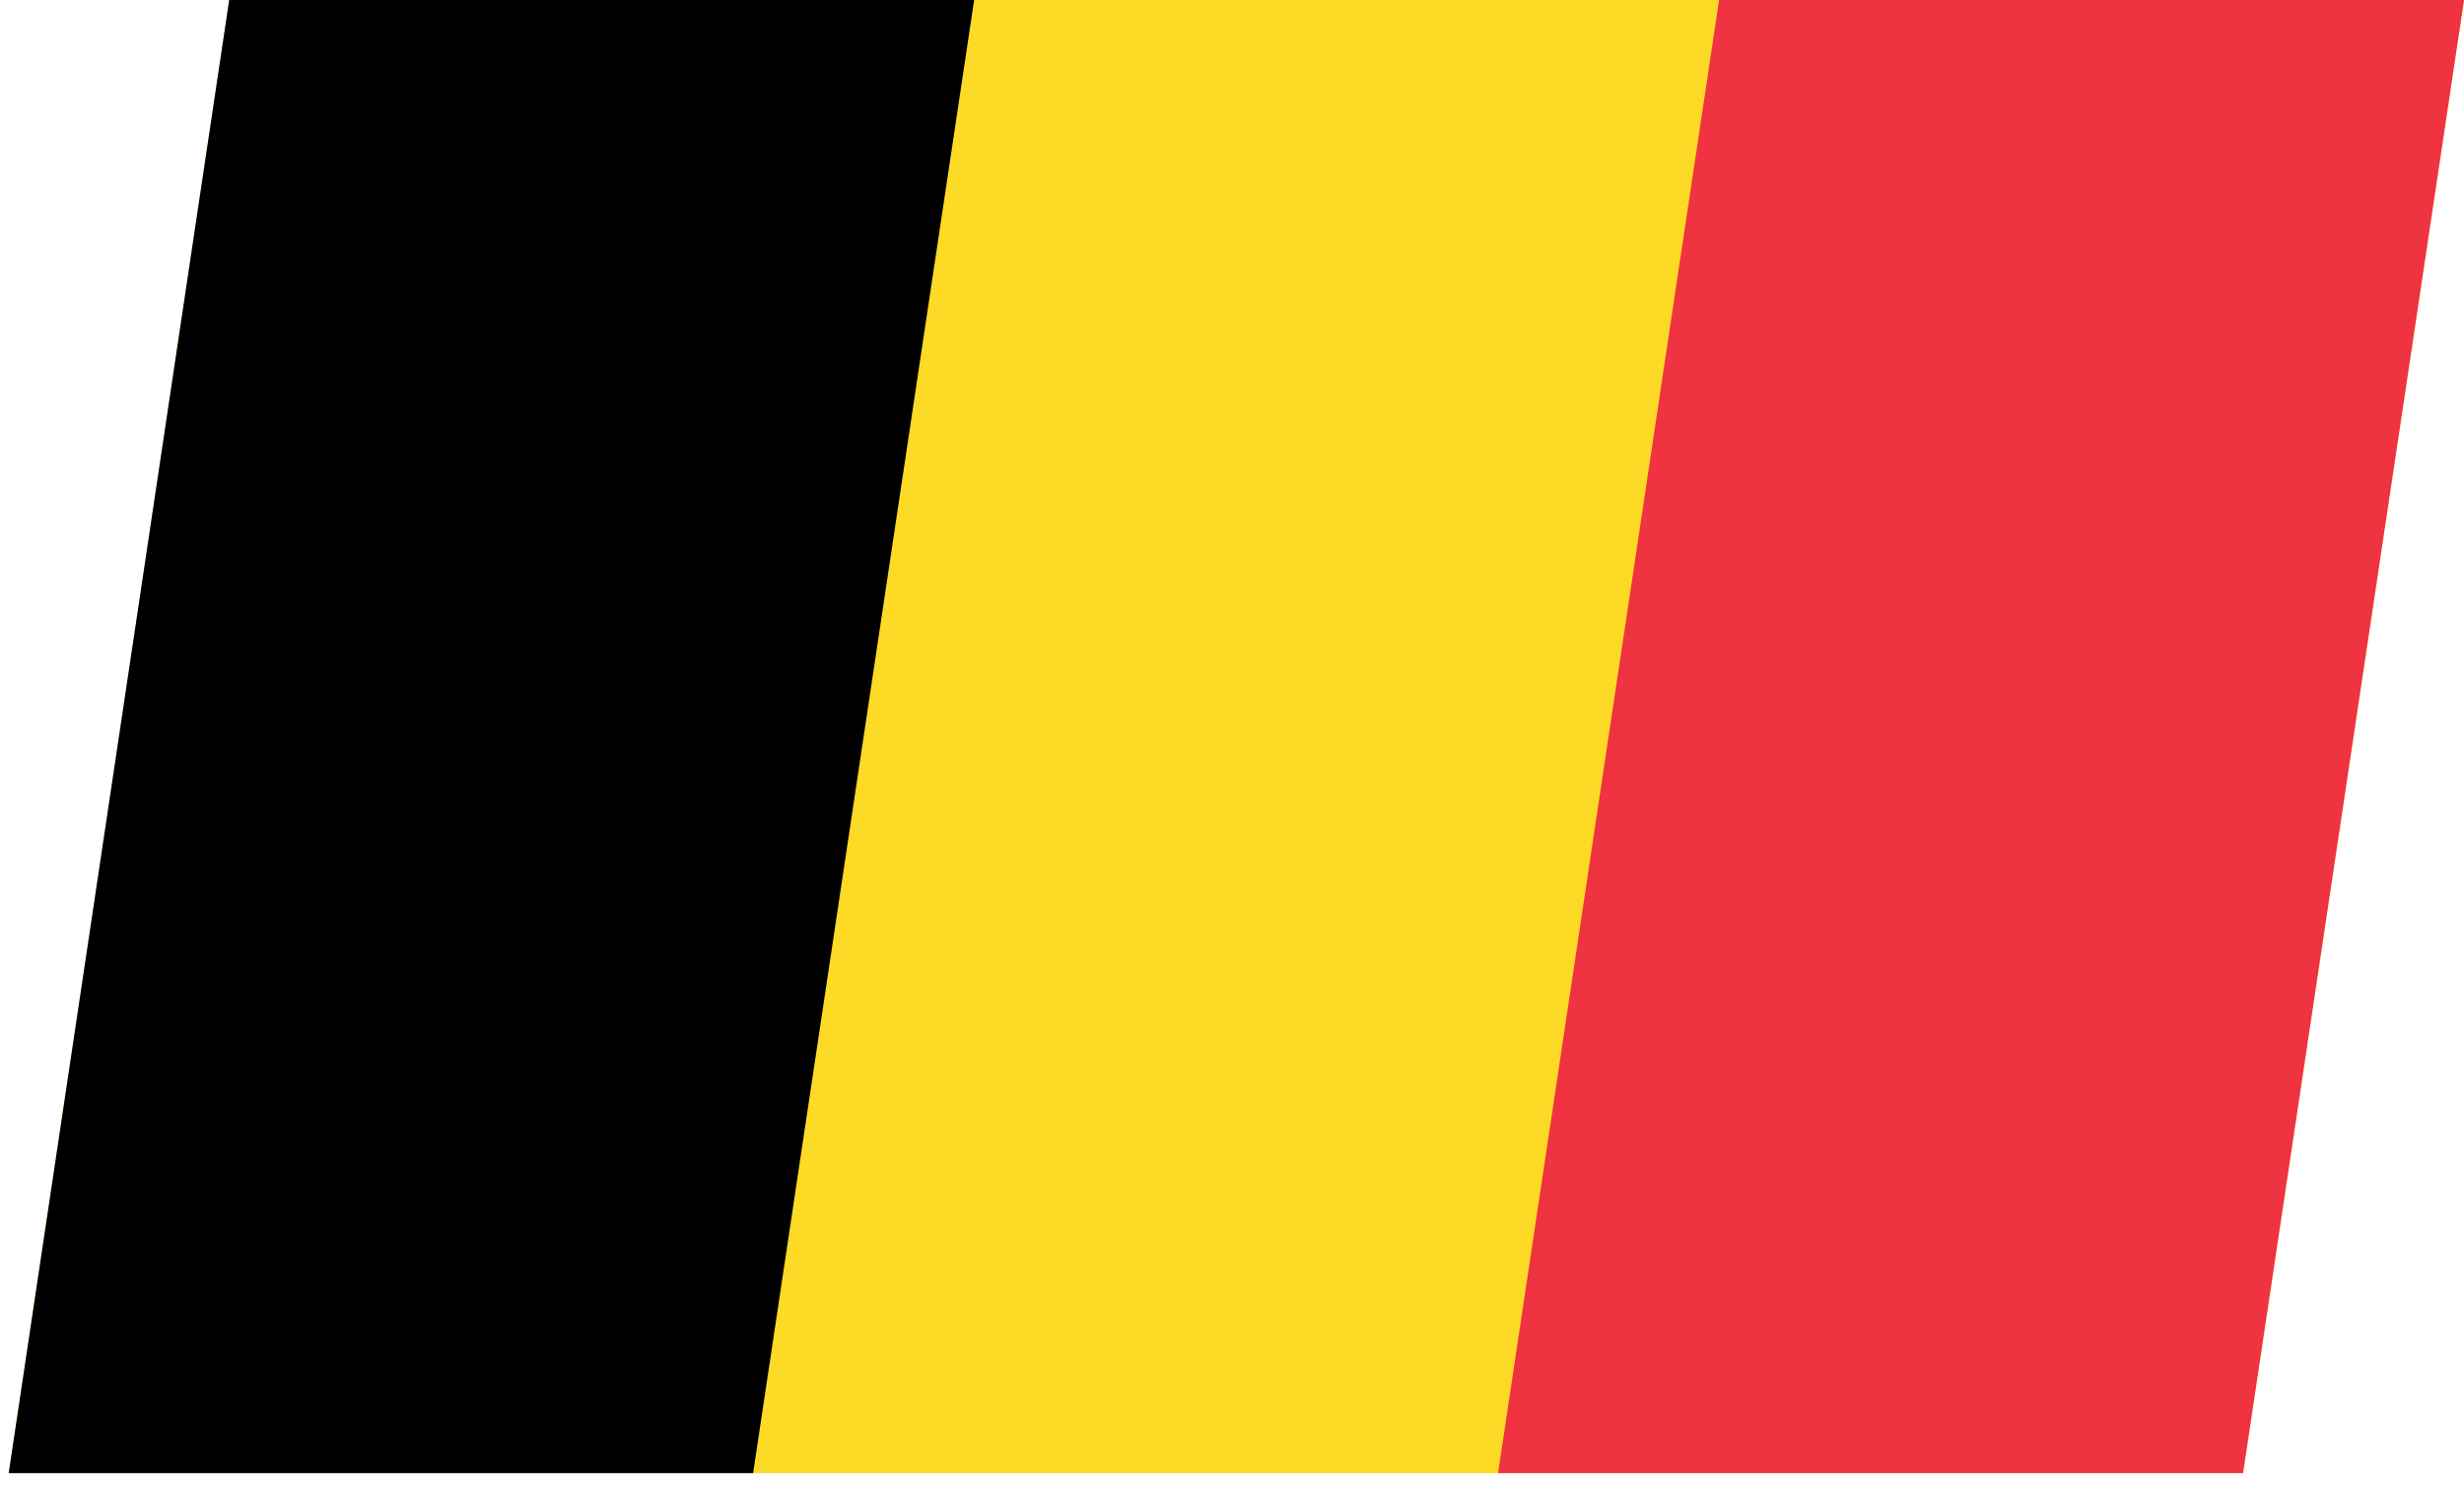
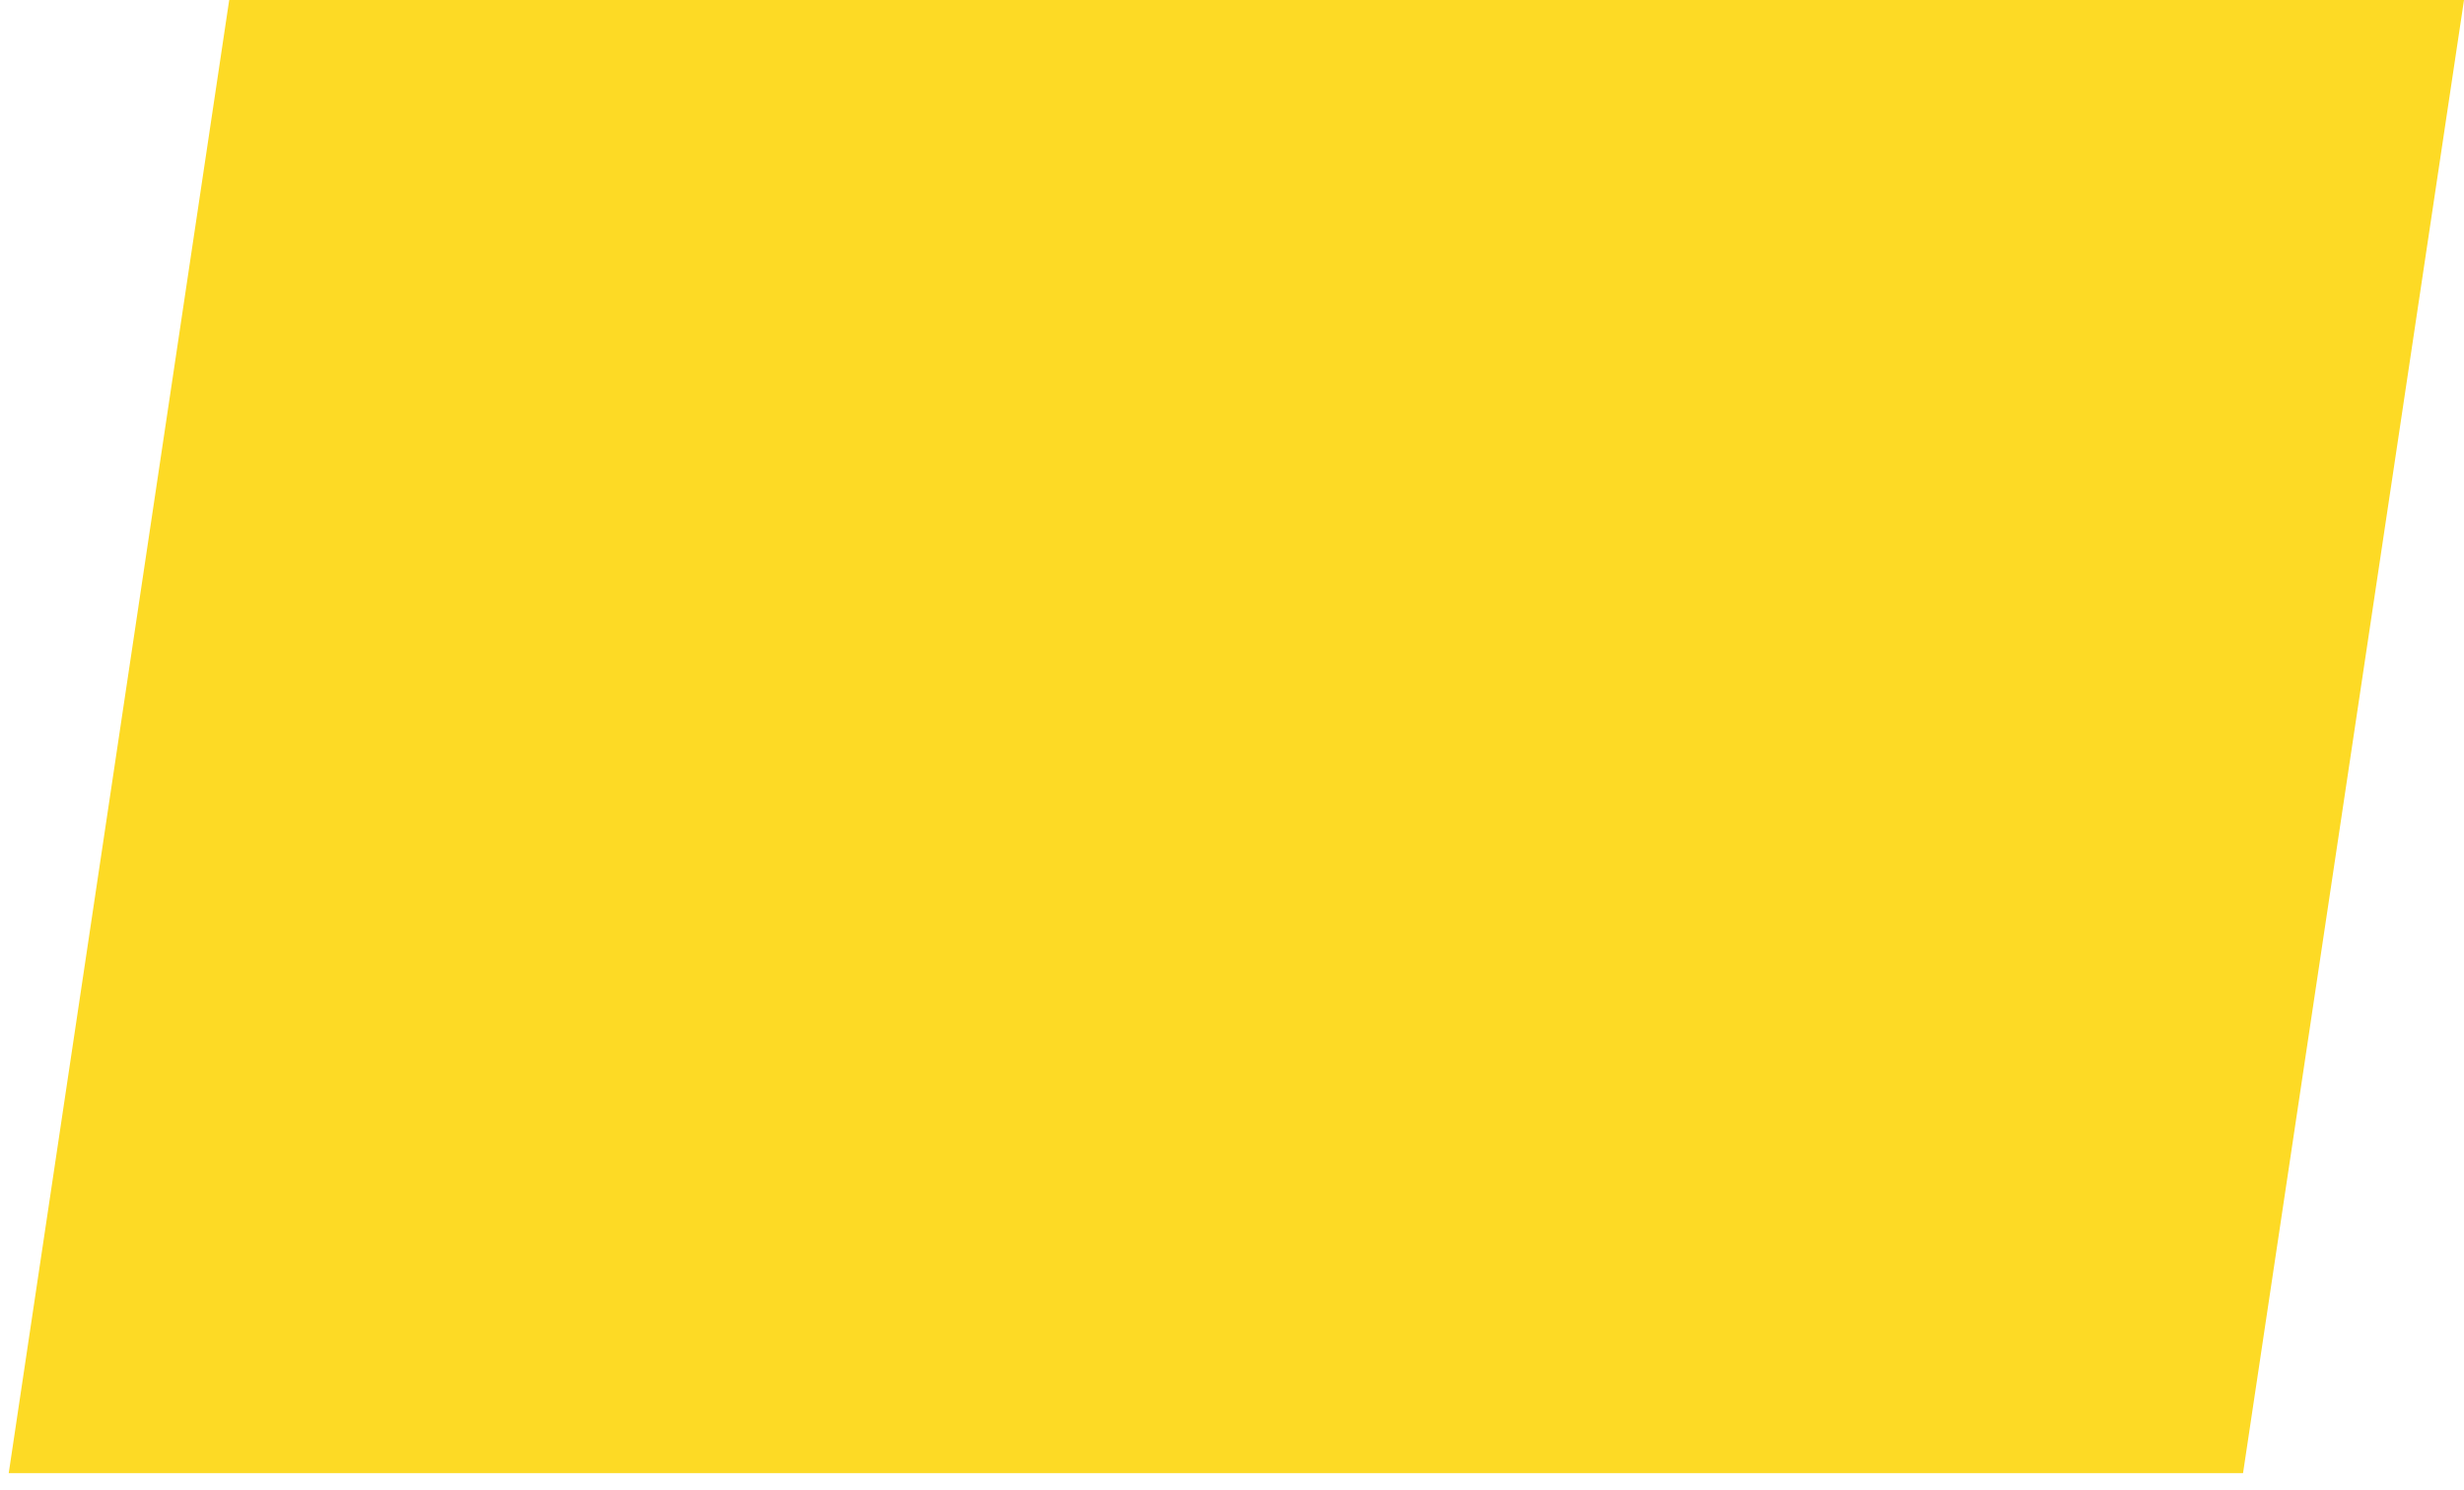
<svg xmlns="http://www.w3.org/2000/svg" width="43" height="26" viewBox="0 0 43 26" fill="none">
  <g clip-path="url(#clip0_812_9946)">
    <path d="M4 0H43L39.144 25.712H0.143L4 0Z" fill="#FDDA25" />
-     <path d="M4 0H17L13.143 25.712H0.143L4 0Z" fill="black" />
-     <path d="M30 0H43L39.144 25.712H26.143L30 0Z" fill="#EF3340" />
+     <path d="M4 0H17H0.143L4 0Z" fill="black" />
  </g>
  <defs>
    <clipPath id="clip0_812_9946">
      <rect width="39" height="26" fill="white" transform="matrix(1 0 -0.148 0.989 4 0)" />
    </clipPath>
  </defs>
</svg>